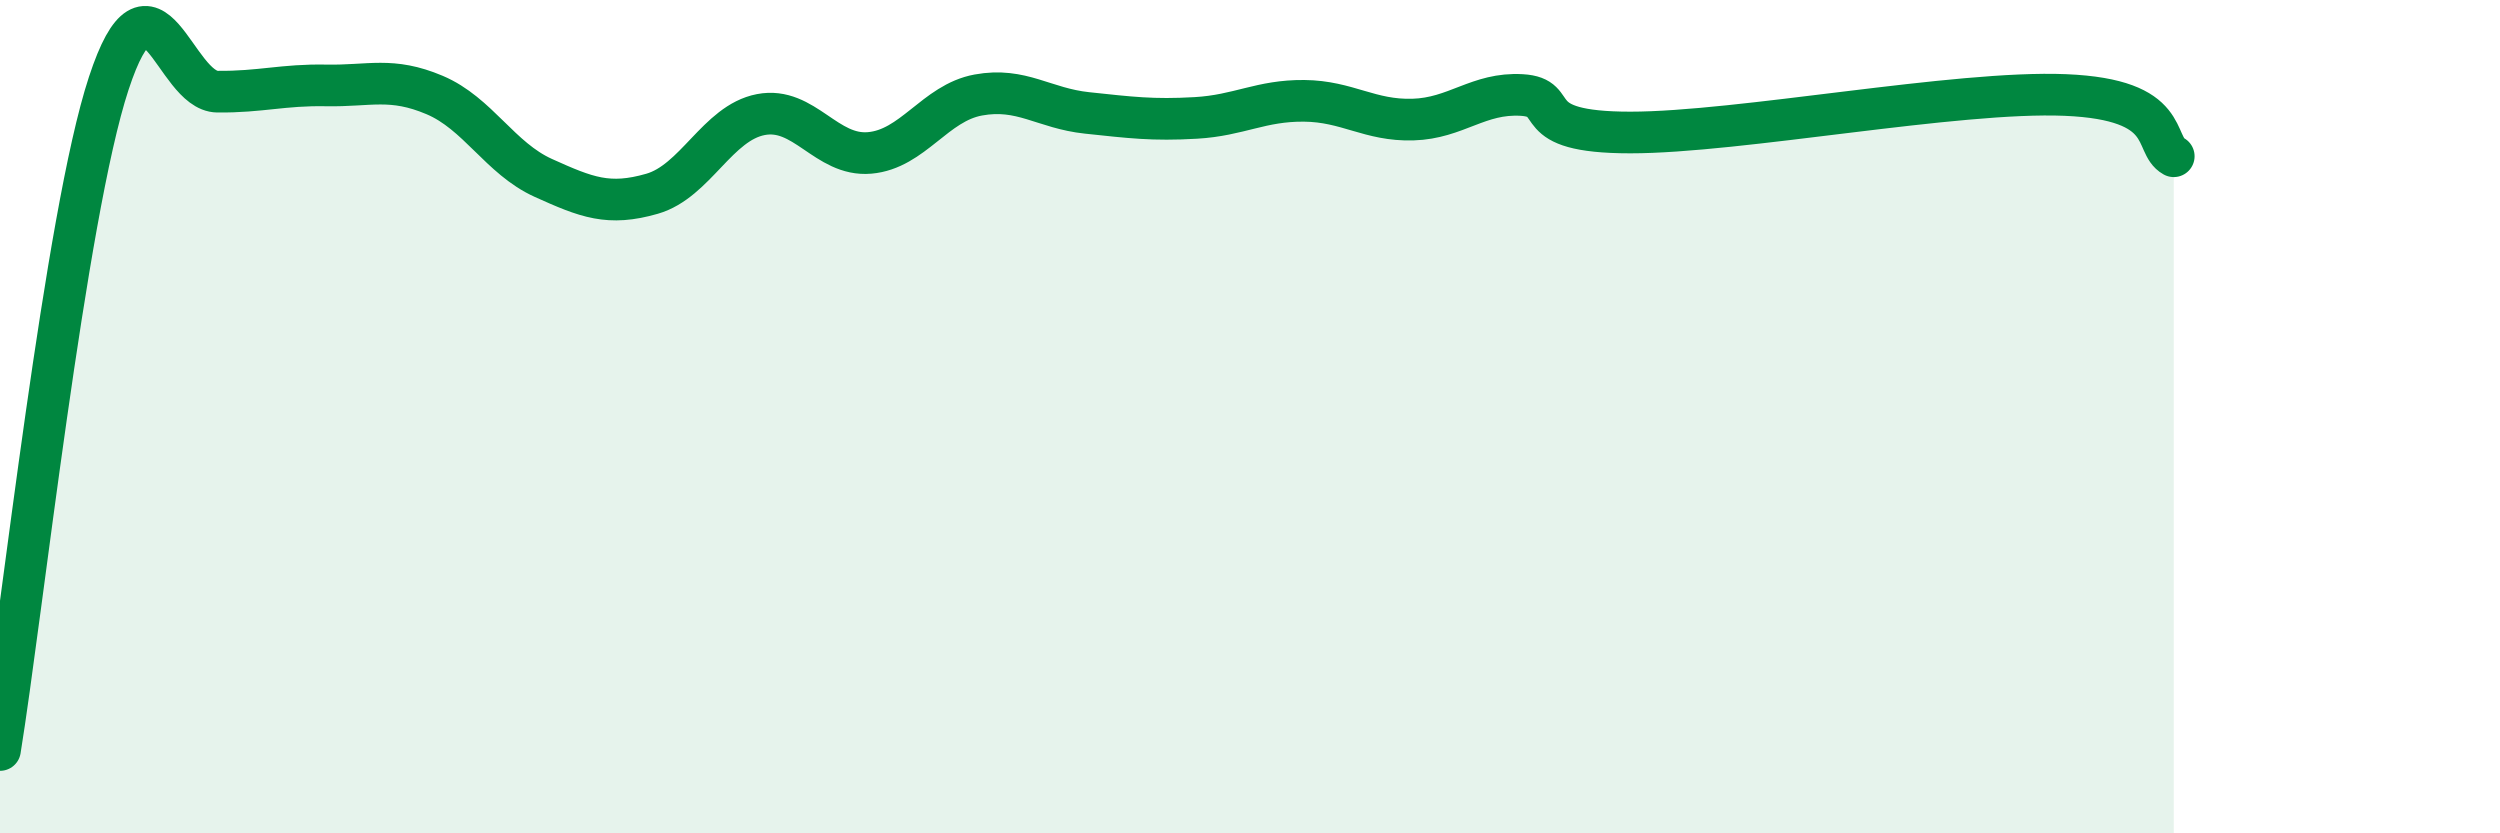
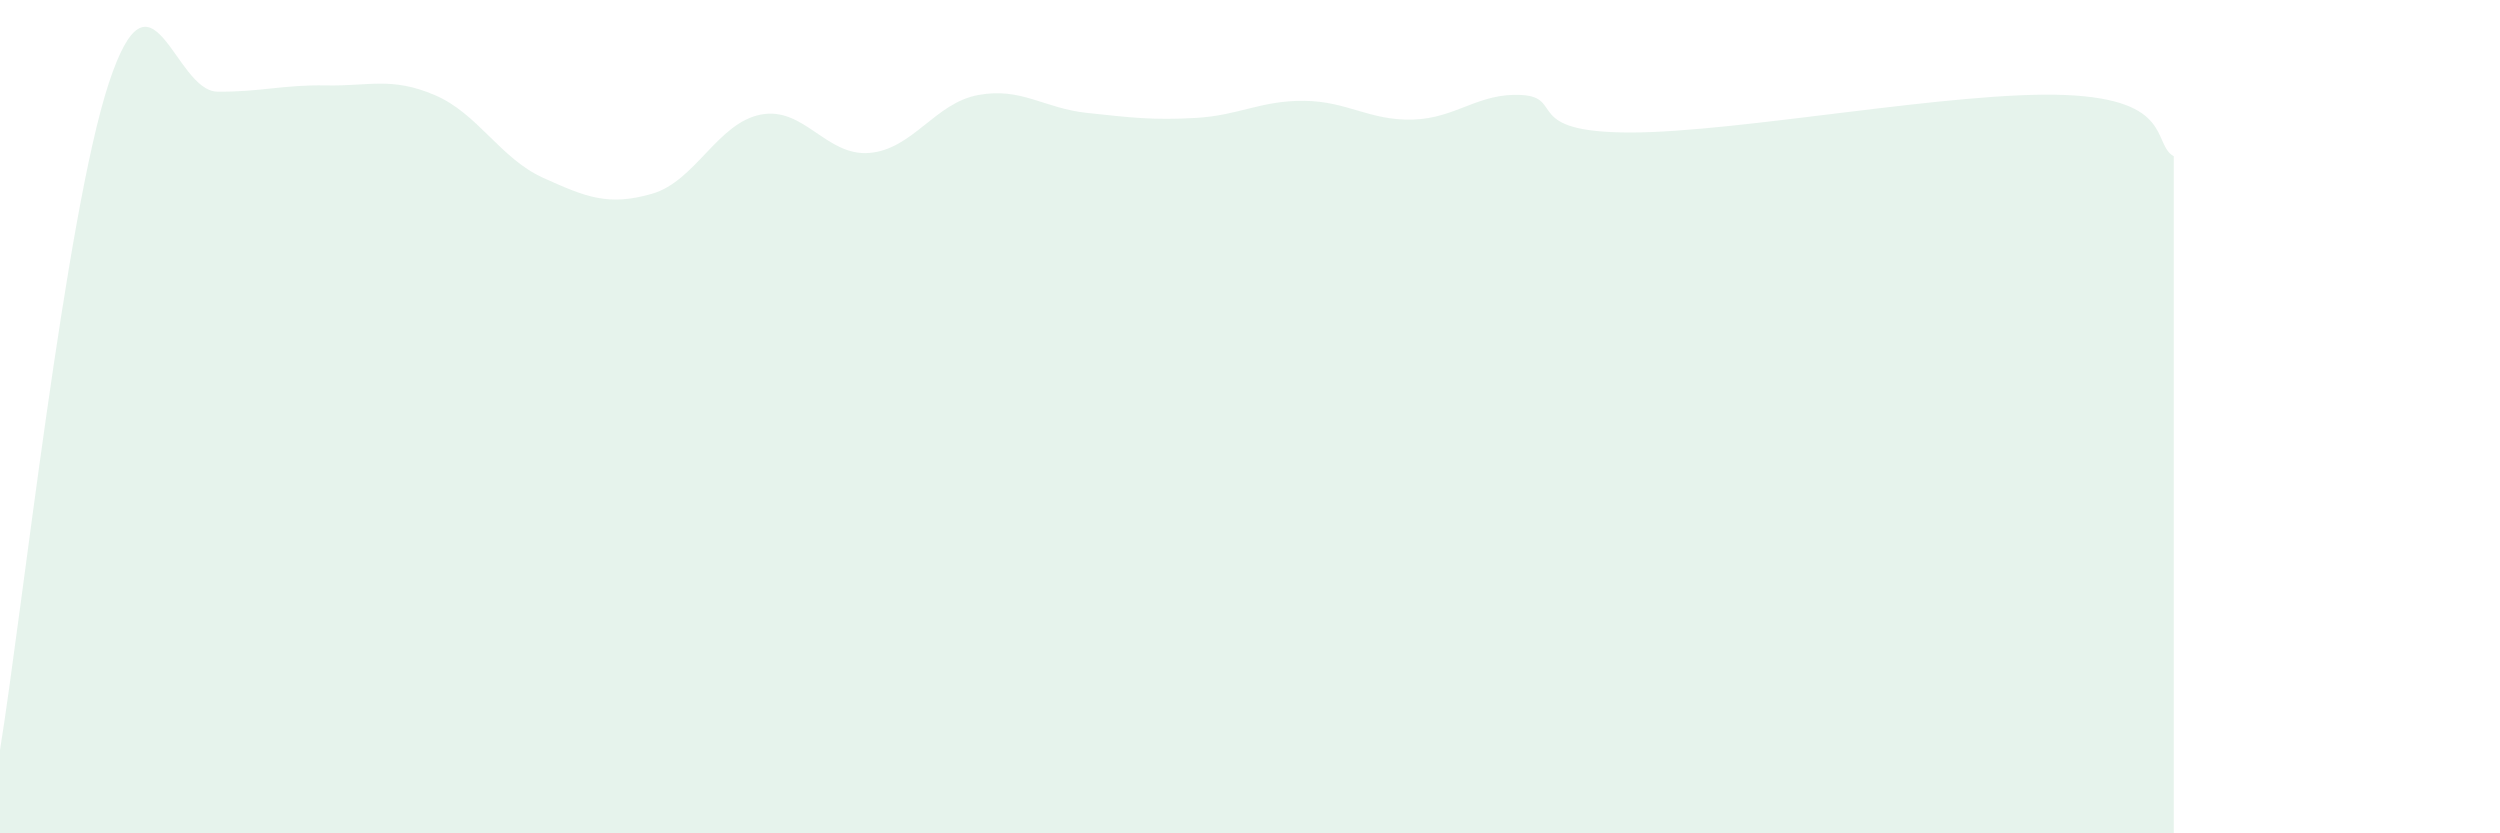
<svg xmlns="http://www.w3.org/2000/svg" width="60" height="20" viewBox="0 0 60 20">
  <path d="M 0,18 C 0.52,14.8 1.57,5.16 2.61,2 C 3.65,-1.16 4.18,2.19 5.22,2.2 C 6.26,2.21 6.79,2.03 7.83,2.05 C 8.87,2.07 9.39,1.84 10.43,2.28 C 11.47,2.72 12,3.8 13.04,4.27 C 14.08,4.74 14.61,4.95 15.65,4.65 C 16.69,4.35 17.22,2.95 18.26,2.75 C 19.3,2.55 19.83,3.76 20.87,3.67 C 21.91,3.58 22.44,2.47 23.48,2.28 C 24.52,2.09 25.05,2.6 26.09,2.71 C 27.13,2.82 27.66,2.89 28.7,2.83 C 29.74,2.77 30.26,2.41 31.3,2.42 C 32.34,2.43 32.87,2.9 33.91,2.87 C 34.95,2.84 35.48,2.22 36.52,2.28 C 37.56,2.34 36.52,3.18 39.13,3.18 C 41.74,3.18 46.96,2.17 49.57,2.28 C 52.18,2.39 51.65,3.46 52.17,3.75L52.17 20L0 20Z" fill="#008740" opacity="0.1" stroke-linecap="round" stroke-linejoin="round" />
-   <path d="M 0,18 C 0.52,14.8 1.57,5.16 2.61,2 C 3.65,-1.16 4.18,2.19 5.22,2.2 C 6.26,2.21 6.79,2.03 7.83,2.05 C 8.87,2.07 9.39,1.84 10.43,2.28 C 11.47,2.72 12,3.8 13.04,4.27 C 14.08,4.74 14.61,4.95 15.65,4.65 C 16.69,4.35 17.22,2.95 18.26,2.75 C 19.3,2.55 19.83,3.76 20.87,3.67 C 21.91,3.58 22.44,2.47 23.48,2.28 C 24.52,2.09 25.05,2.6 26.09,2.71 C 27.13,2.82 27.66,2.89 28.7,2.83 C 29.74,2.77 30.26,2.41 31.3,2.42 C 32.34,2.43 32.87,2.9 33.91,2.87 C 34.95,2.84 35.48,2.22 36.52,2.28 C 37.56,2.34 36.52,3.18 39.13,3.18 C 41.74,3.18 46.96,2.17 49.57,2.28 C 52.18,2.39 51.65,3.46 52.17,3.75" stroke="#008740" stroke-width="1" fill="none" stroke-linecap="round" stroke-linejoin="round" />
</svg>